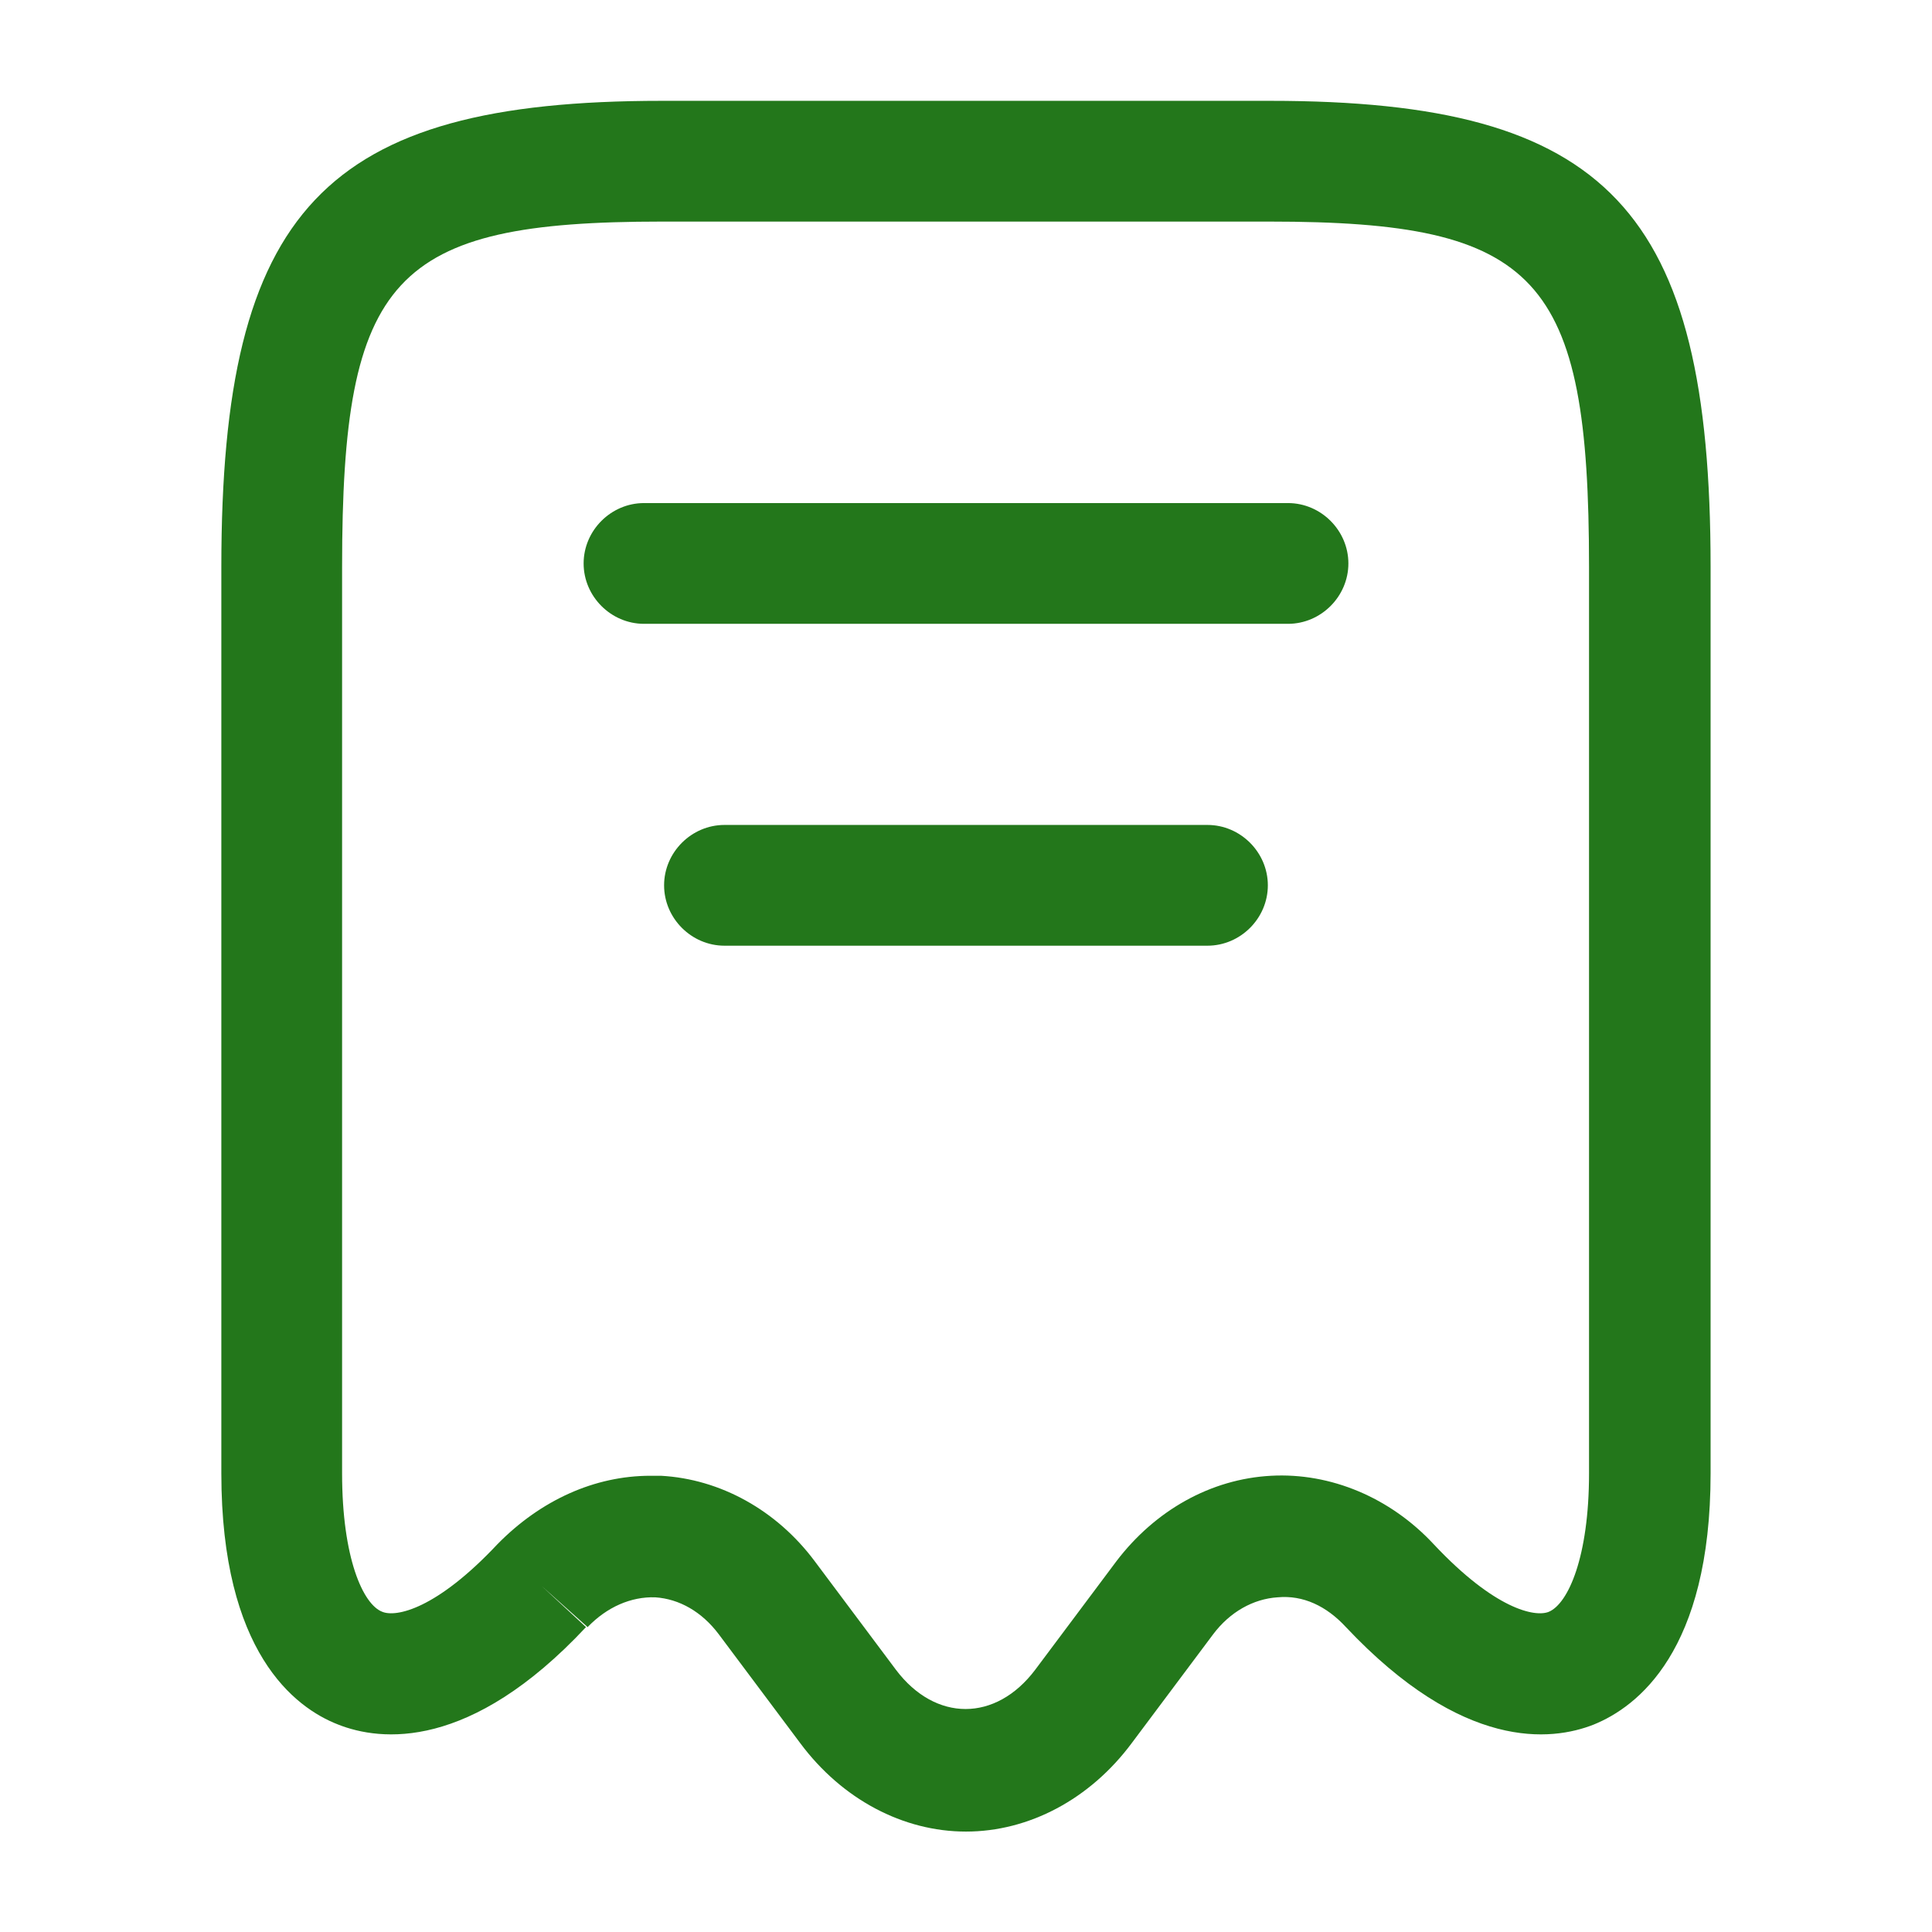
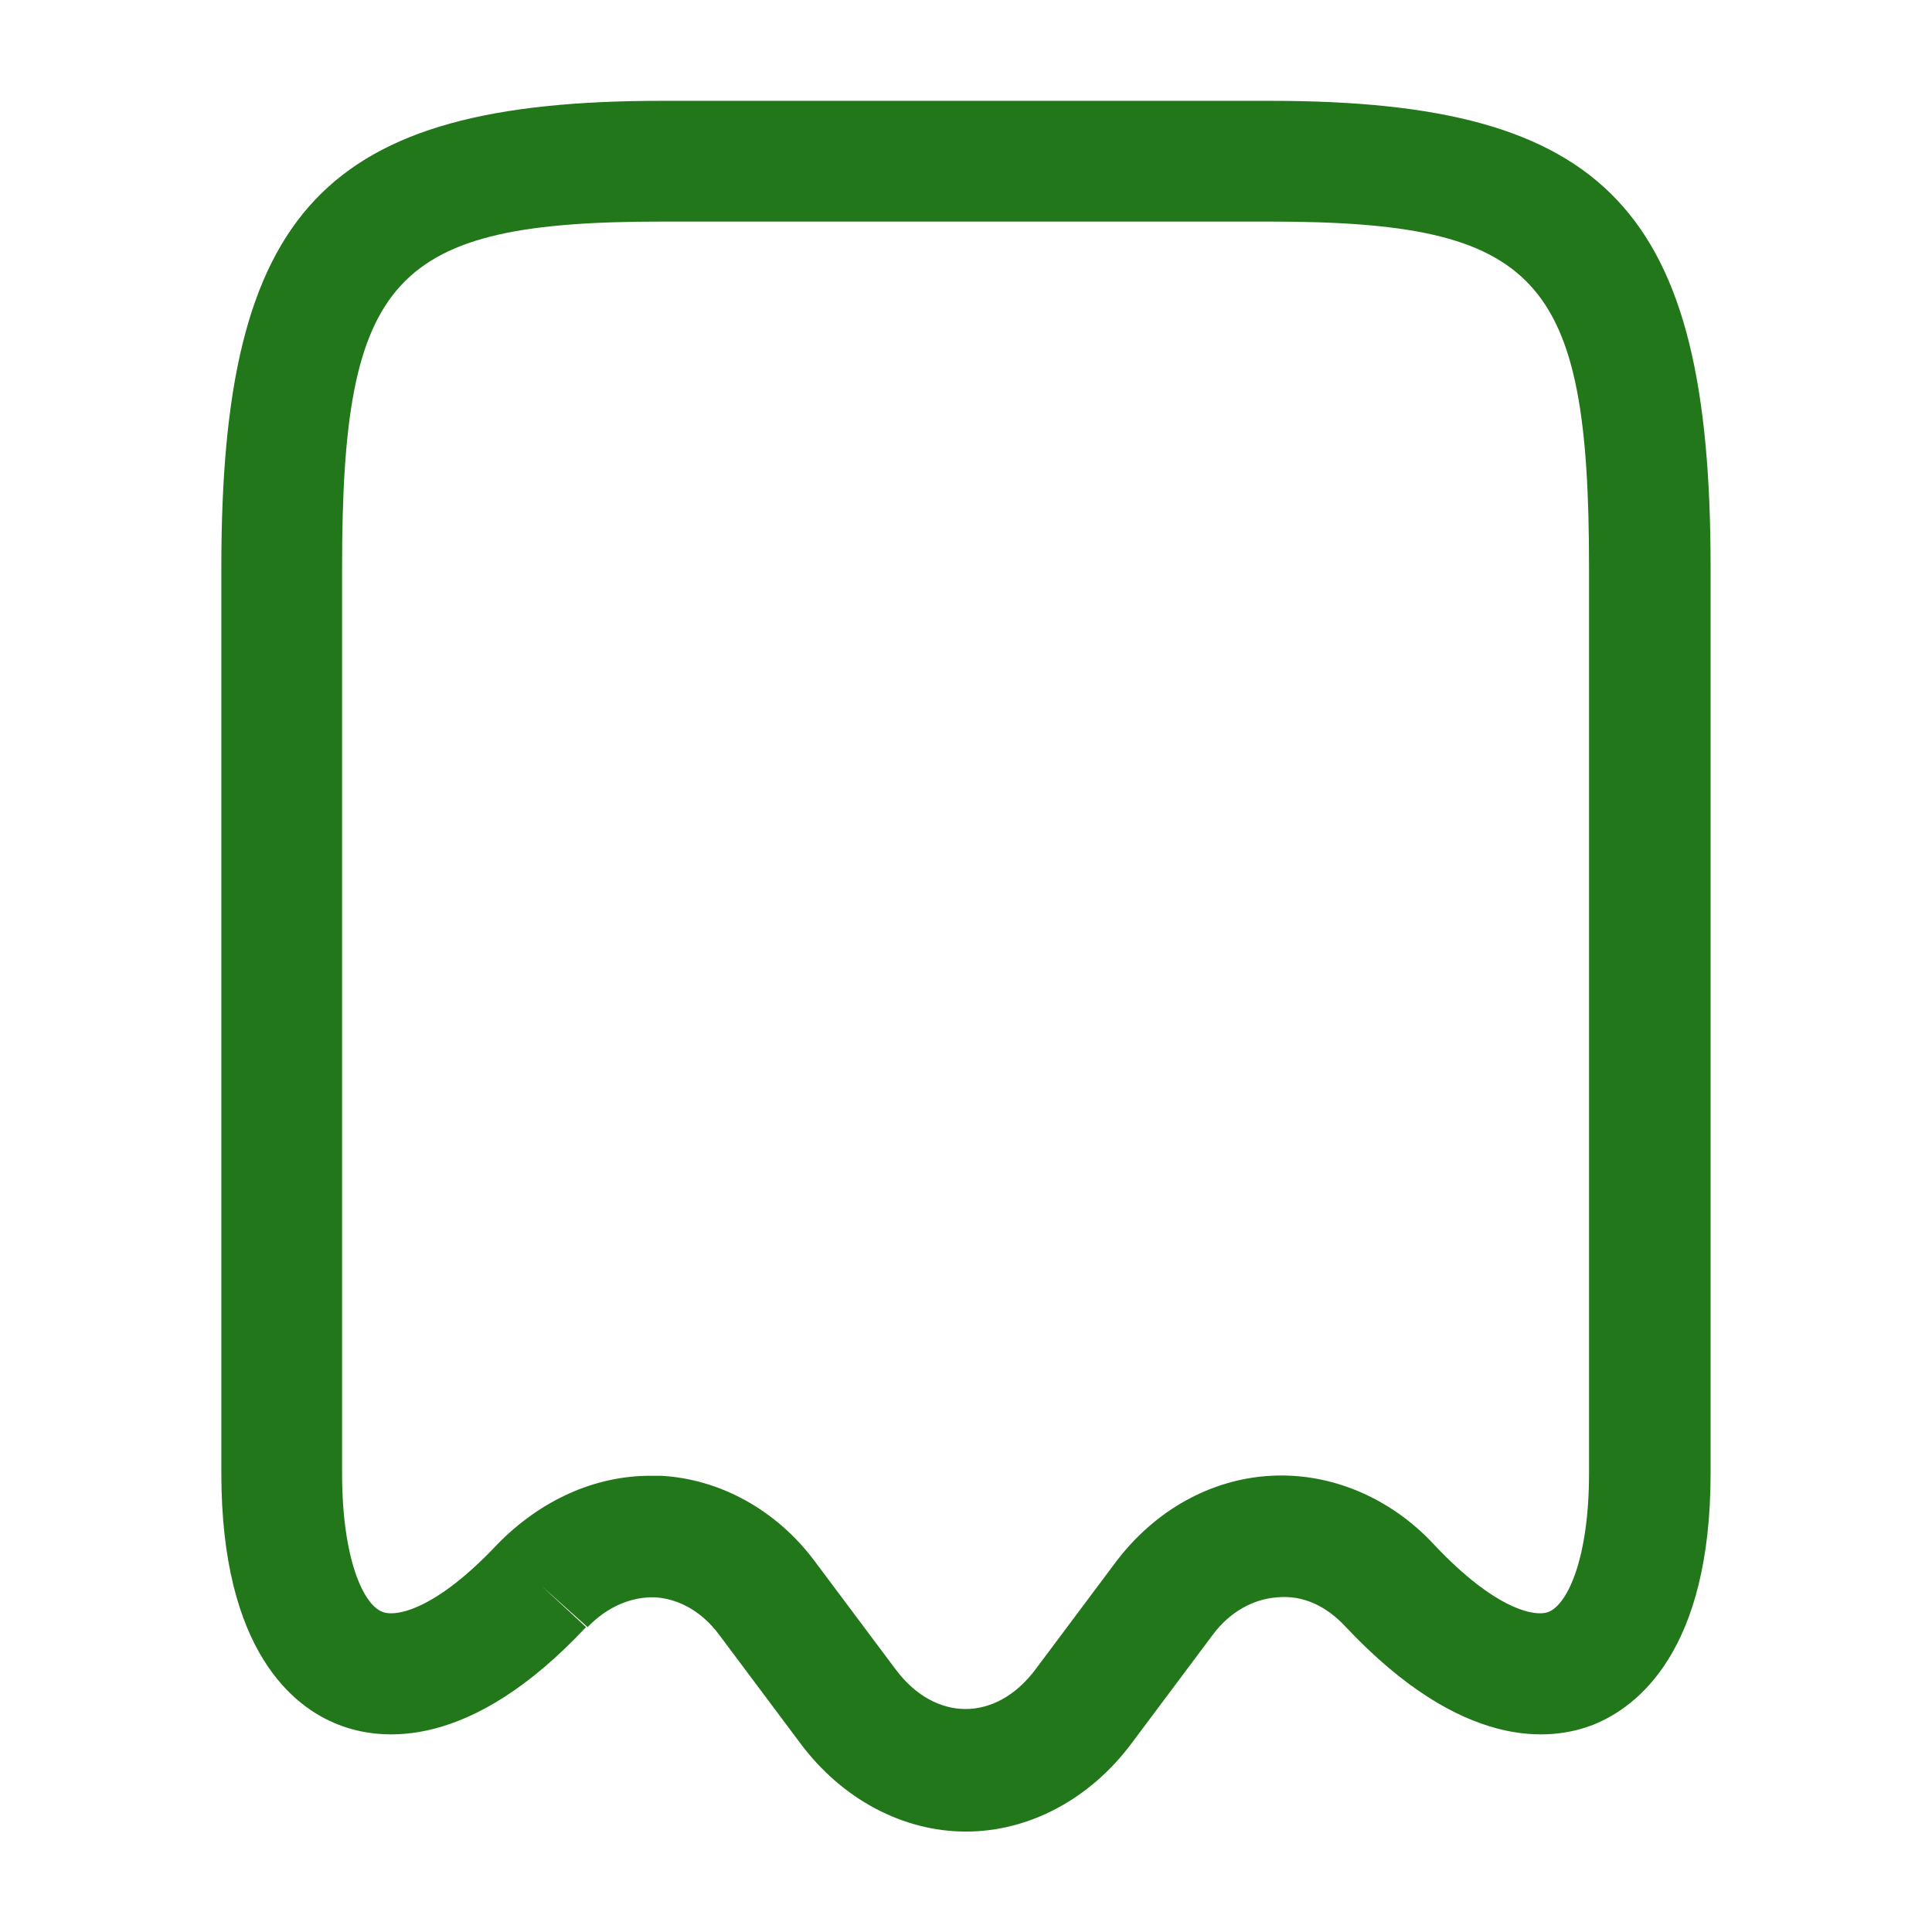
<svg xmlns="http://www.w3.org/2000/svg" width="200" height="200" viewBox="0 0 200 200" fill="none">
  <path d="M99.996 189.604C93.496 189.604 87.163 186.271 82.83 180.437L74.413 169.187C72.663 166.854 70.33 165.521 67.83 165.354C65.33 165.271 62.83 166.354 60.83 168.437L56.08 164.188L60.663 168.437C48.663 181.271 39.413 180.271 34.996 178.521C30.496 176.771 22.913 171.021 22.913 152.521V58.688C22.913 21.688 33.58 10.438 68.496 10.438H131.496C166.413 10.438 177.08 21.688 177.08 58.688V152.521C177.08 170.937 169.496 176.687 164.996 178.521C160.58 180.271 151.413 181.271 139.33 168.437C137.33 166.271 134.913 165.104 132.246 165.354C129.746 165.521 127.33 166.854 125.58 169.187L117.163 180.437C112.83 186.271 106.496 189.604 99.996 189.604ZM67.33 152.771C67.663 152.771 68.08 152.771 68.413 152.771C74.58 153.104 80.413 156.354 84.33 161.604L92.746 172.854C96.83 178.271 103.08 178.271 107.163 172.854L115.58 161.604C119.58 156.354 125.33 153.104 131.58 152.771C137.746 152.437 143.913 155.021 148.413 159.854C154.746 166.604 158.913 167.437 160.33 166.854C162.33 166.021 164.496 161.187 164.496 152.521V58.688C164.496 28.604 159.246 22.938 131.413 22.938H68.496C40.663 22.938 35.413 28.604 35.413 58.688V152.521C35.413 161.271 37.58 166.104 39.58 166.854C40.996 167.437 45.163 166.604 51.496 159.854C55.996 155.271 61.58 152.771 67.33 152.771Z" fill="#23771B" />
-   <path d="M133.334 64.578H66.667C63.25 64.578 60.417 61.745 60.417 58.328C60.417 54.911 63.25 52.078 66.667 52.078H133.334C136.75 52.078 139.584 54.911 139.584 58.328C139.584 61.745 136.75 64.578 133.334 64.578Z" fill="#23771B" />
-   <path d="M124.997 97.898H74.997C71.58 97.898 68.747 95.065 68.747 91.648C68.747 88.232 71.58 85.398 74.997 85.398H124.997C128.414 85.398 131.247 88.232 131.247 91.648C131.247 95.065 128.414 97.898 124.997 97.898Z" fill="#23771B" />
</svg>